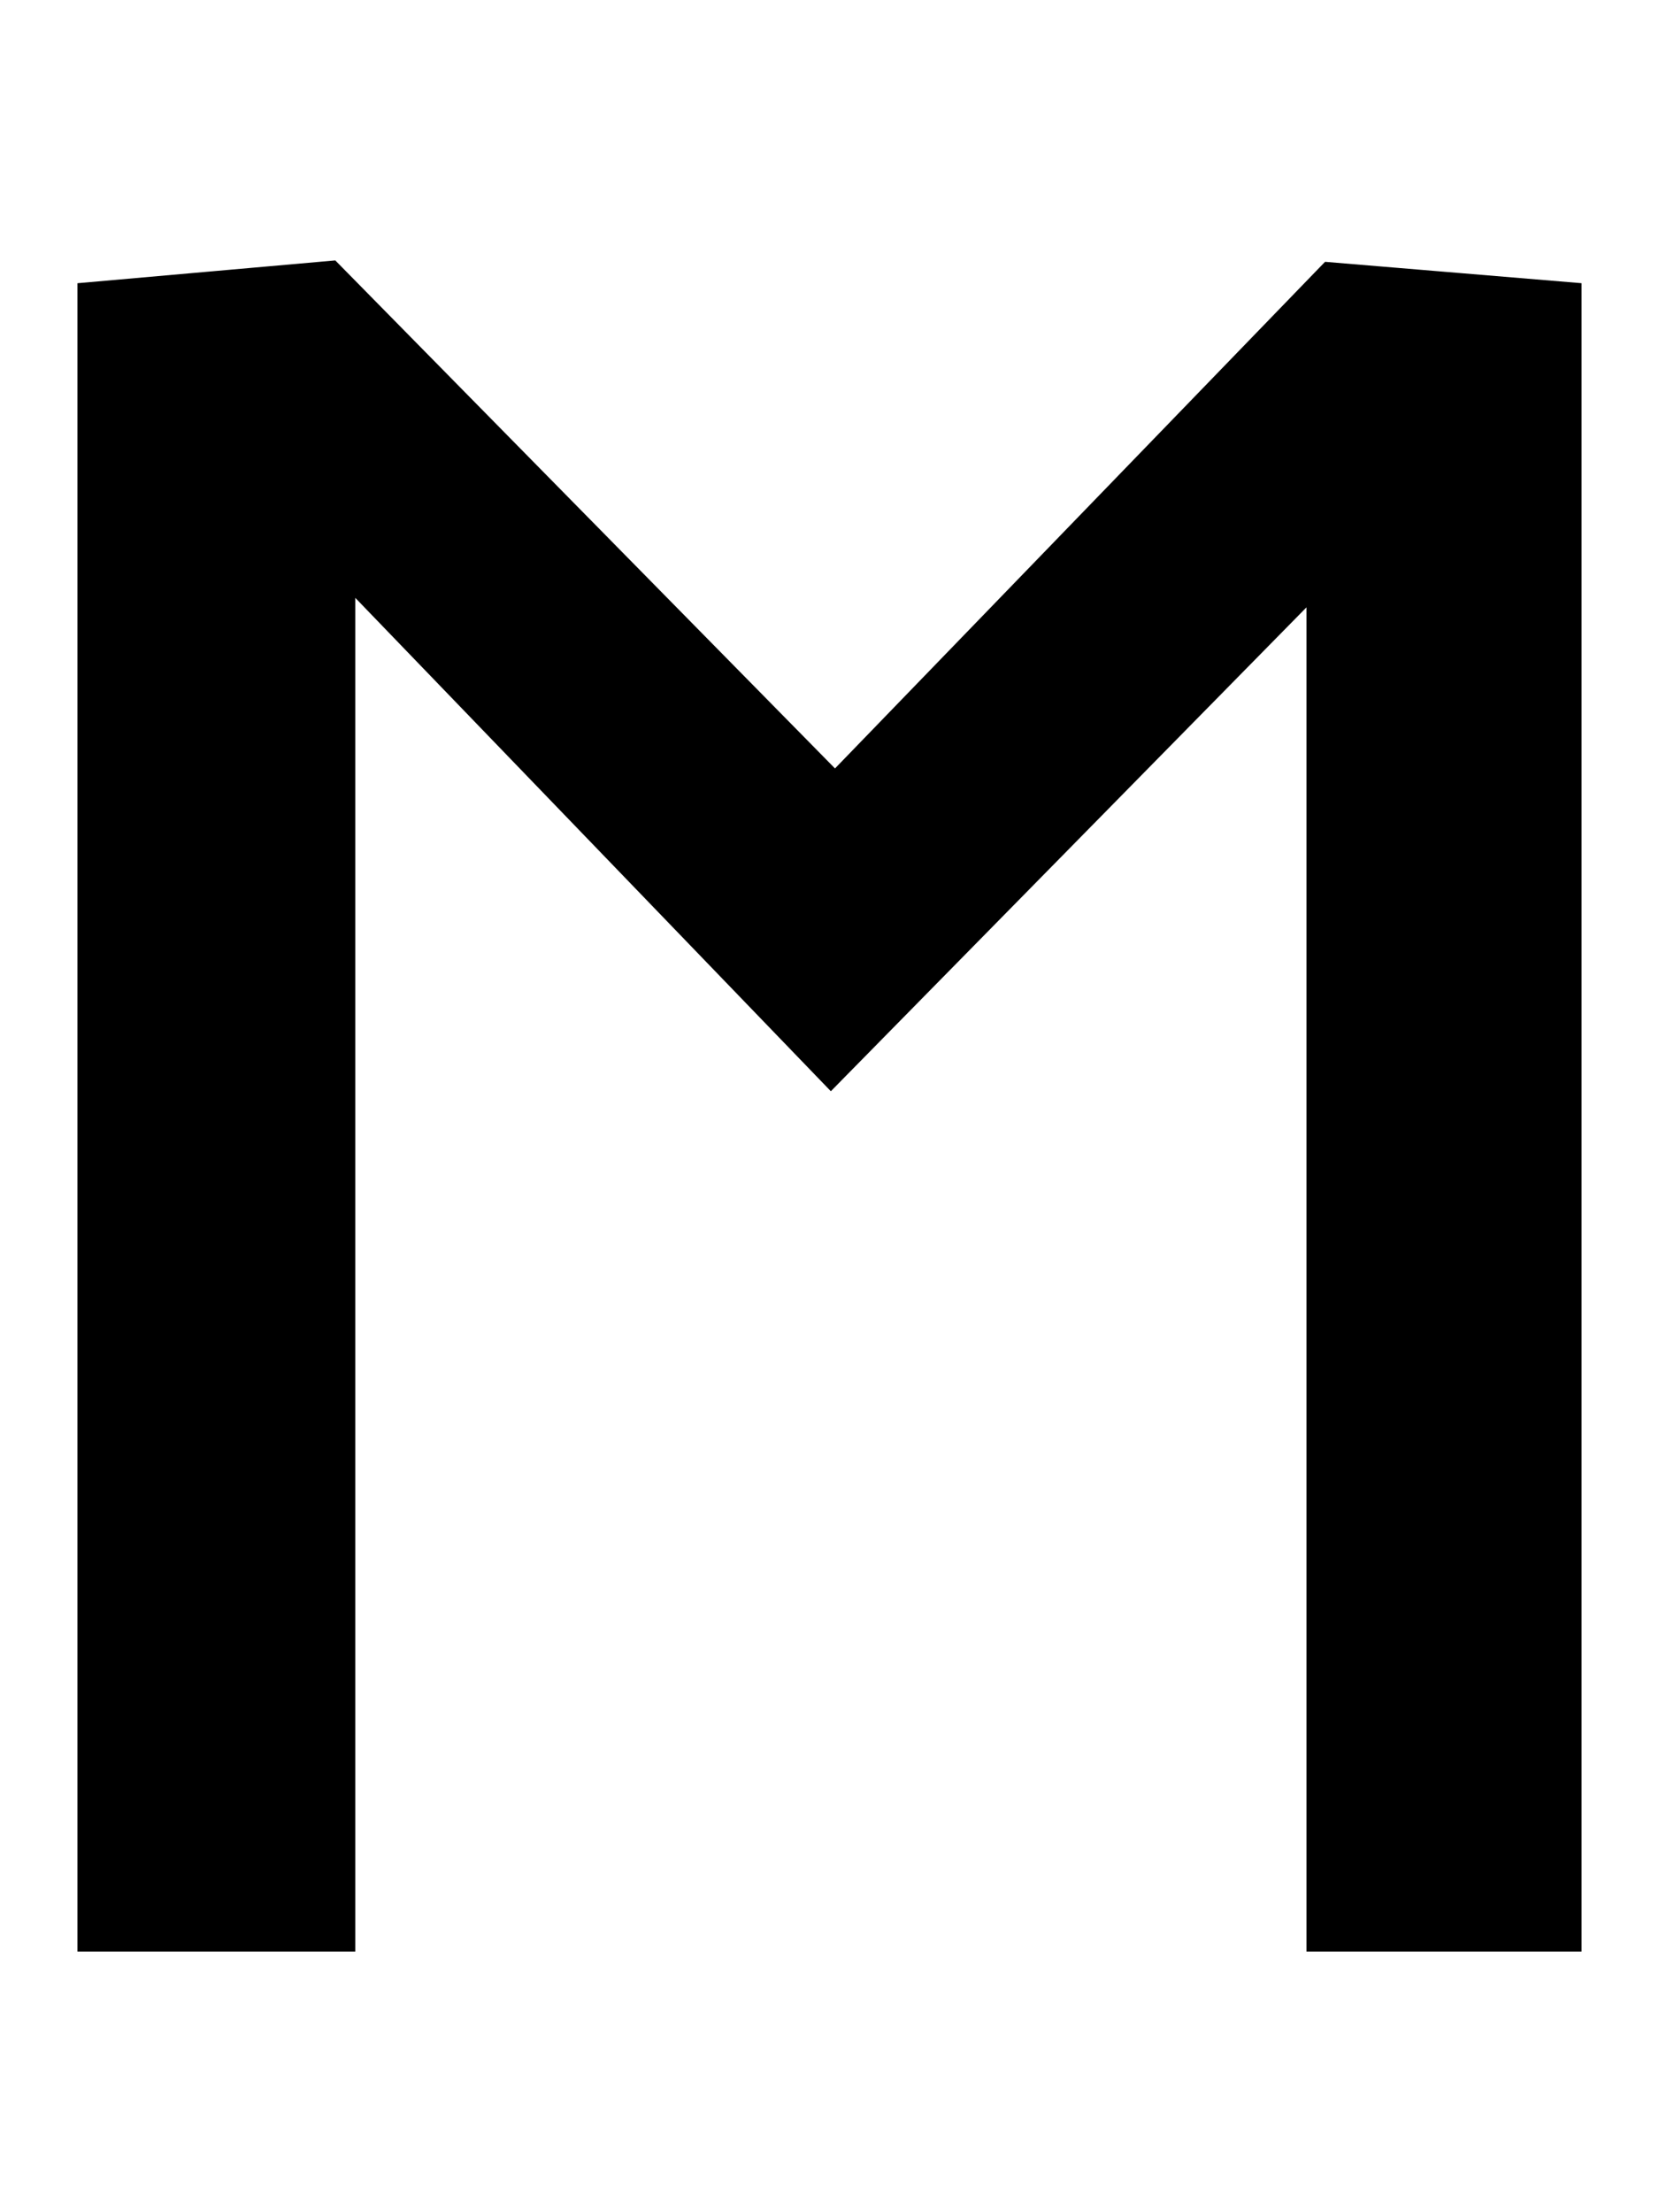
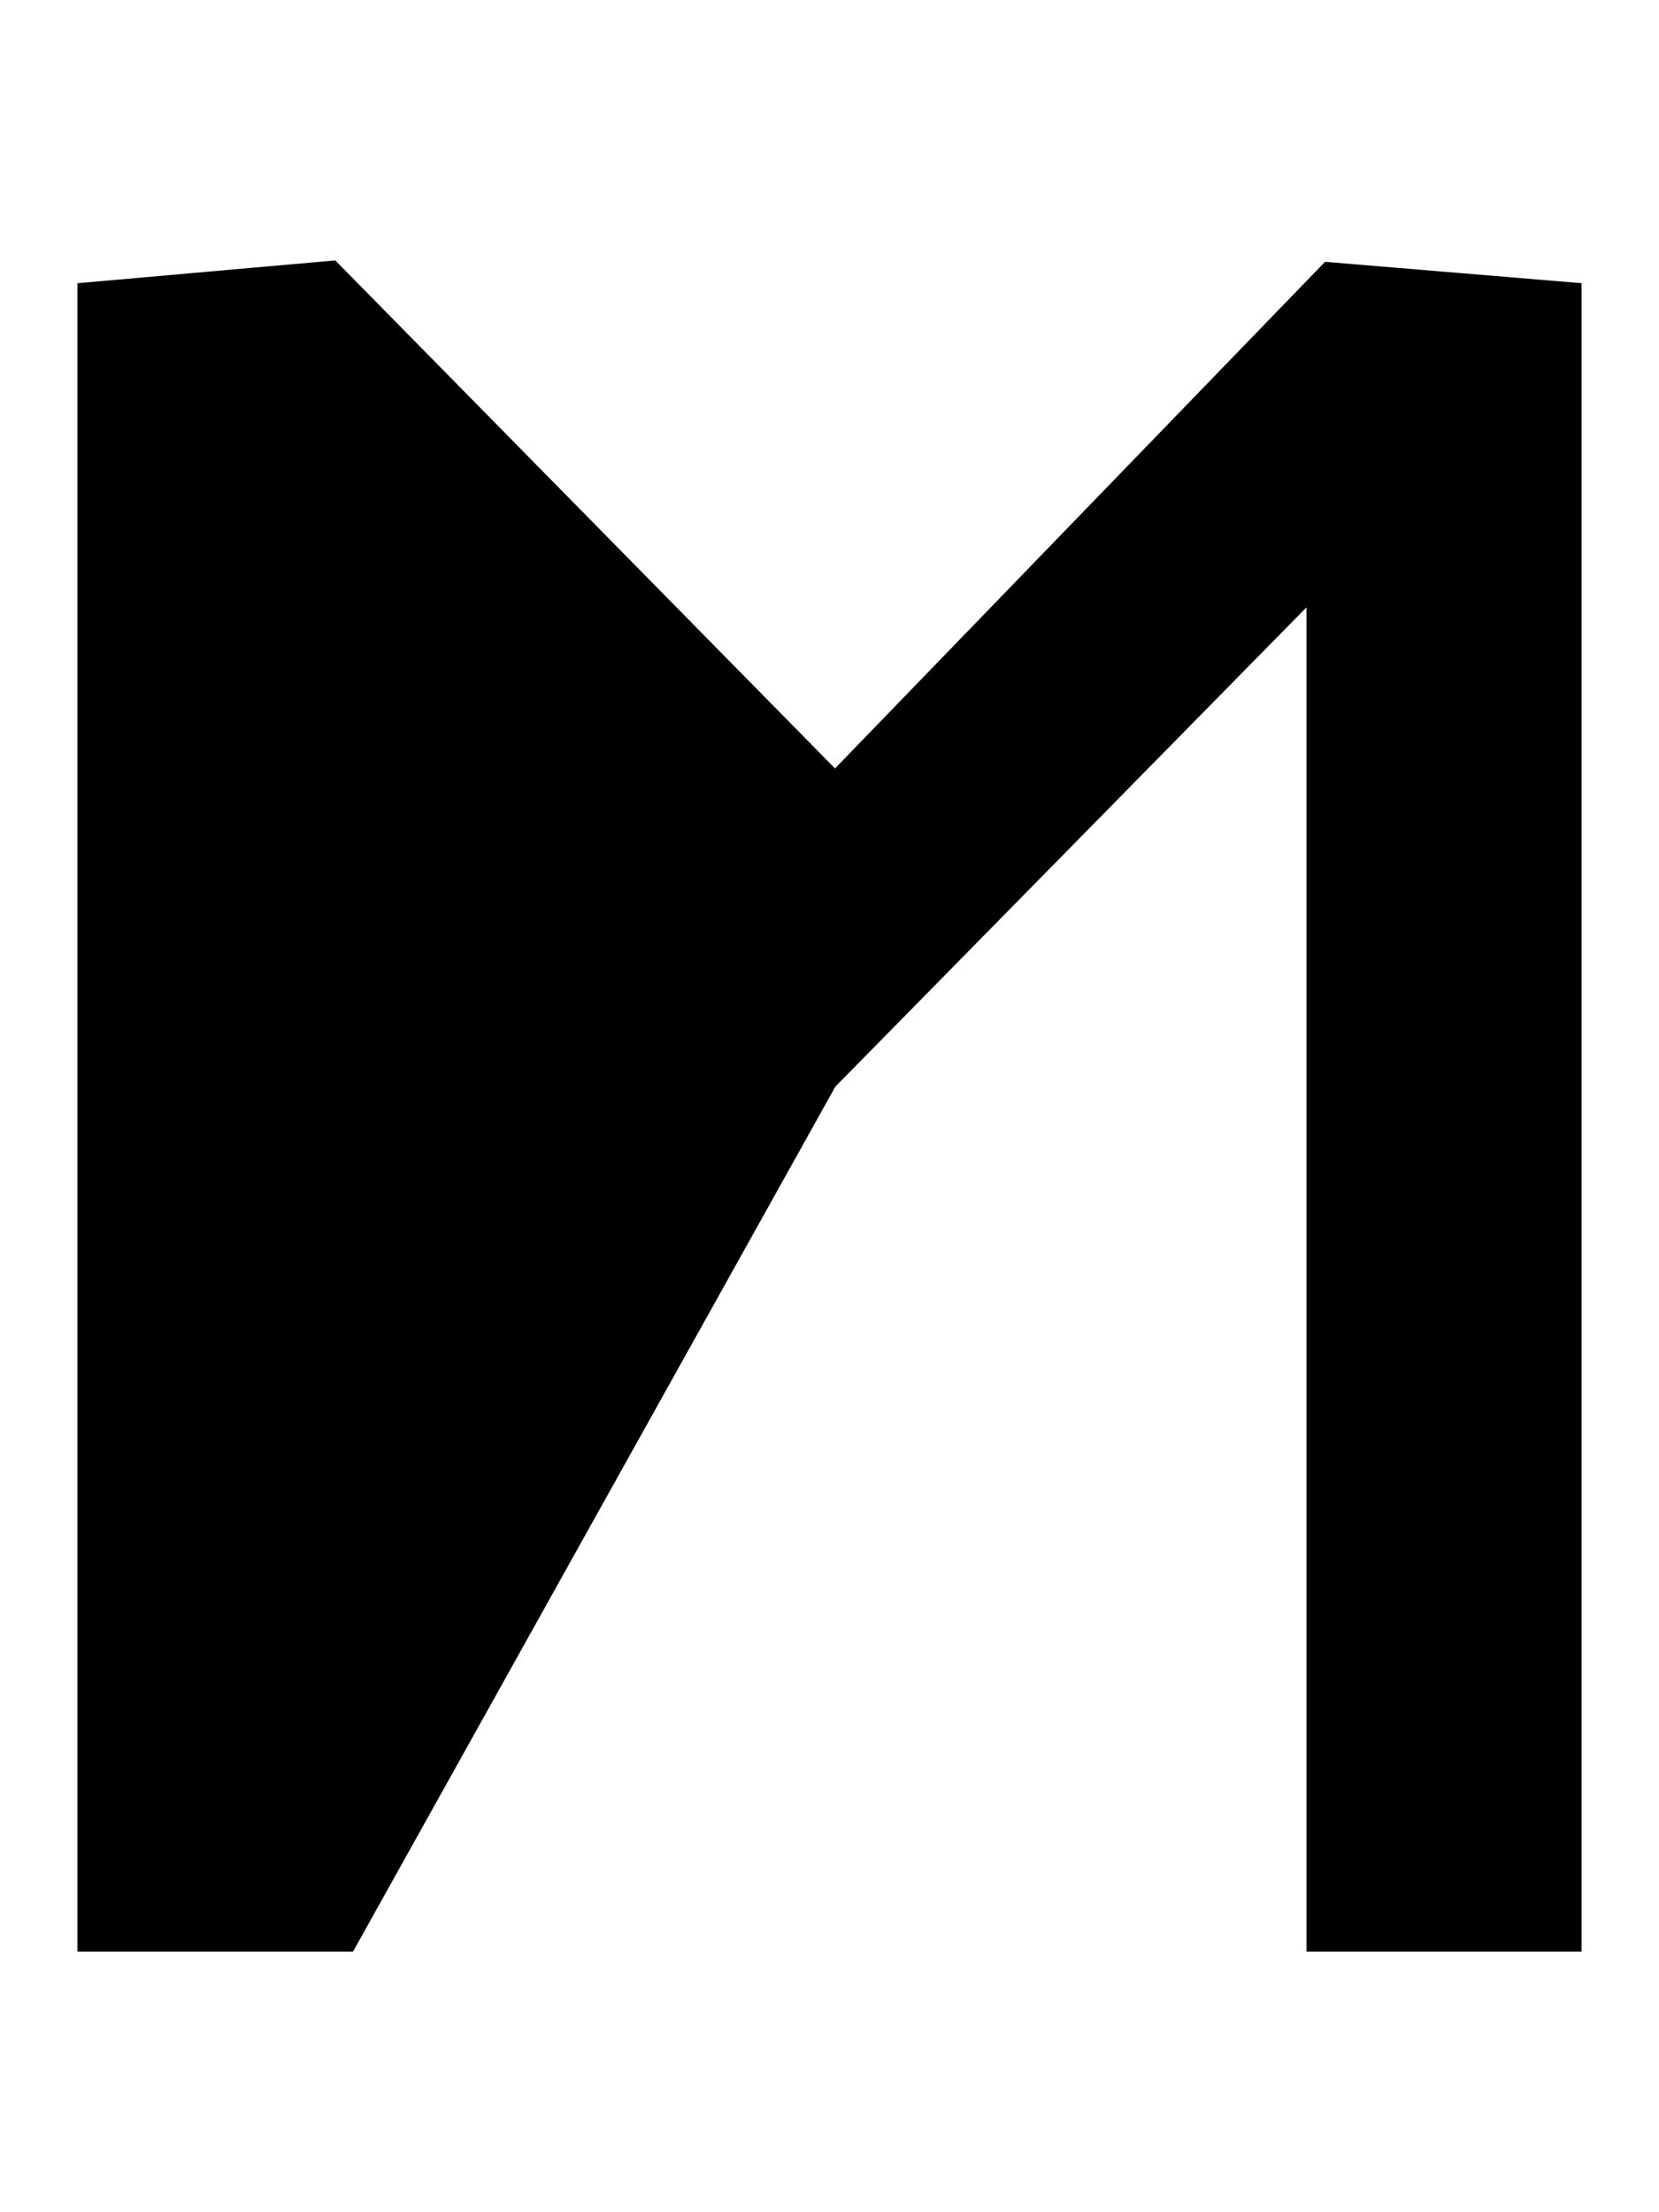
<svg xmlns="http://www.w3.org/2000/svg" version="1.0" width="150" height="200" id="svg2">
  <defs id="defs4" />
  <g transform="translate(-183.537,-335.168)" id="layer1">
-     <path d="M 215.162,511.106 L 191.037,511.106 L 191.037,361.231 L 213.662,359.231 L 259.037,405.356 L 303.537,359.356 L 326.037,361.231 L 326.037,511.106 L 302.162,511.106 L 302.162,388.856 L 258.662,433.106 L 215.162,387.981 L 215.162,511.106 z" id="path2590" style="fill:#000000;stroke:#000000" />
+     <path d="M 215.162,511.106 L 191.037,511.106 L 191.037,361.231 L 213.662,359.231 L 259.037,405.356 L 303.537,359.356 L 326.037,361.231 L 326.037,511.106 L 302.162,511.106 L 302.162,388.856 L 258.662,433.106 L 215.162,511.106 z" id="path2590" style="fill:#000000;stroke:#000000" />
  </g>
</svg>